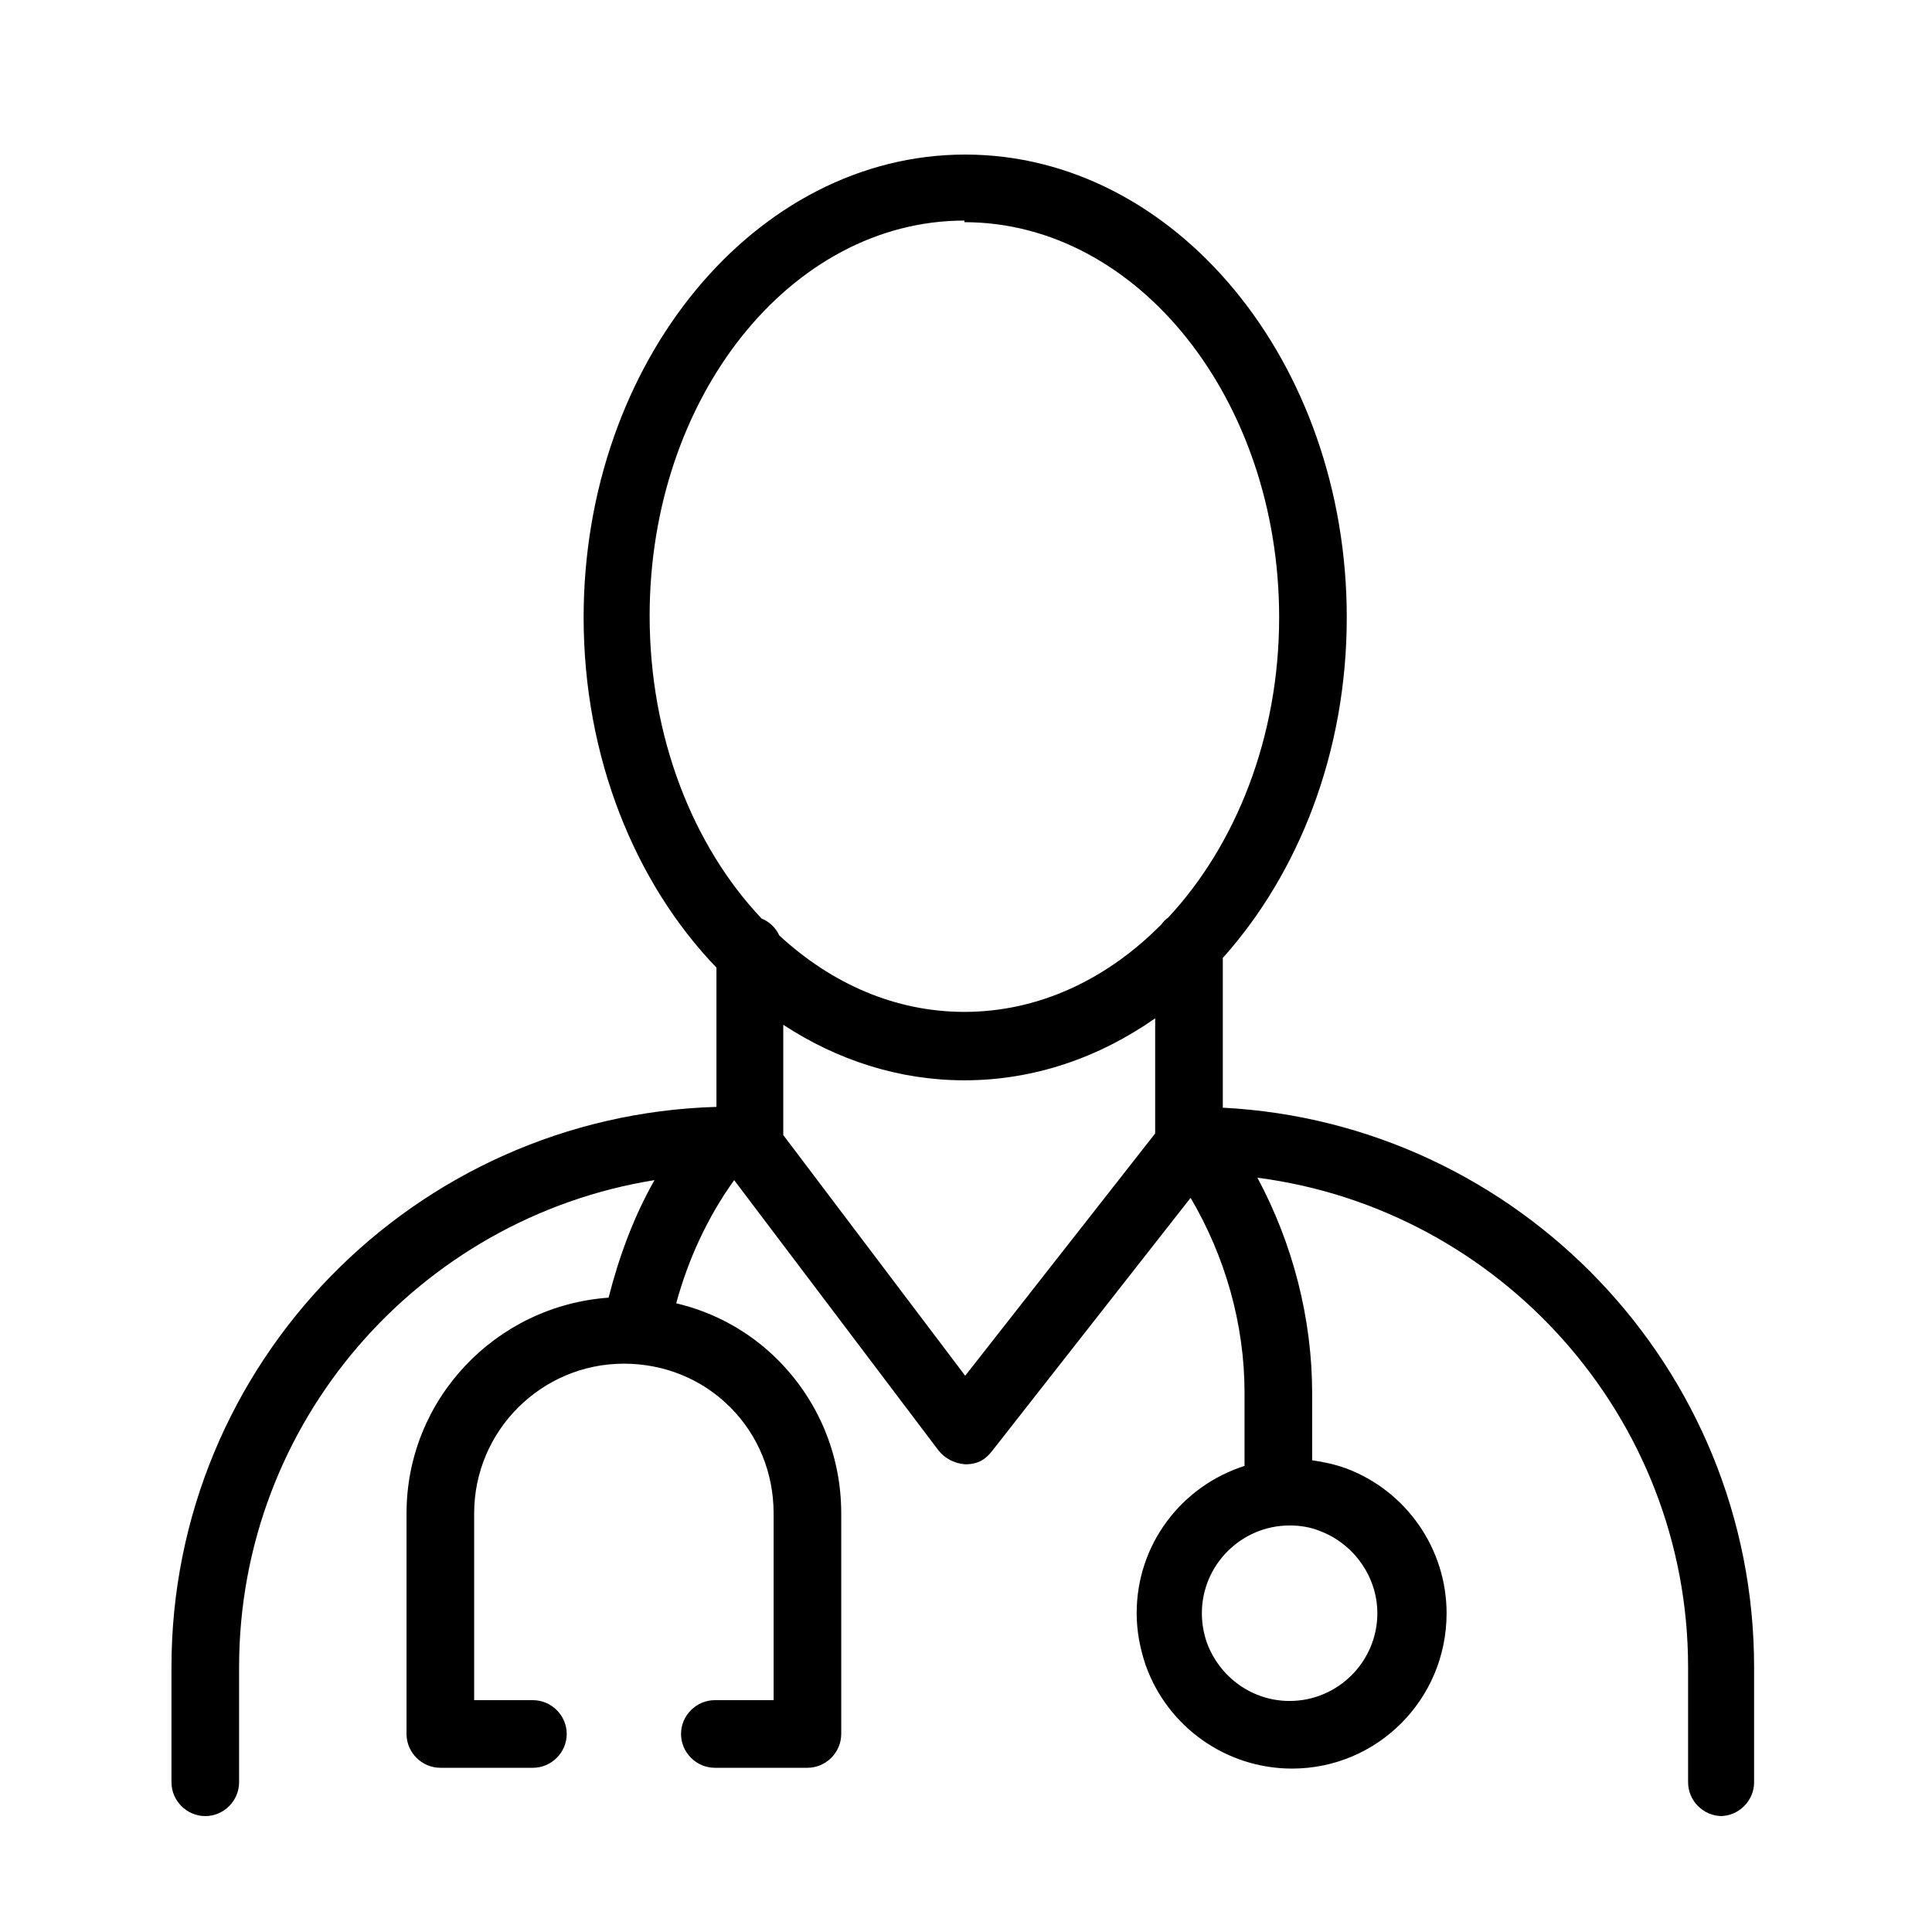
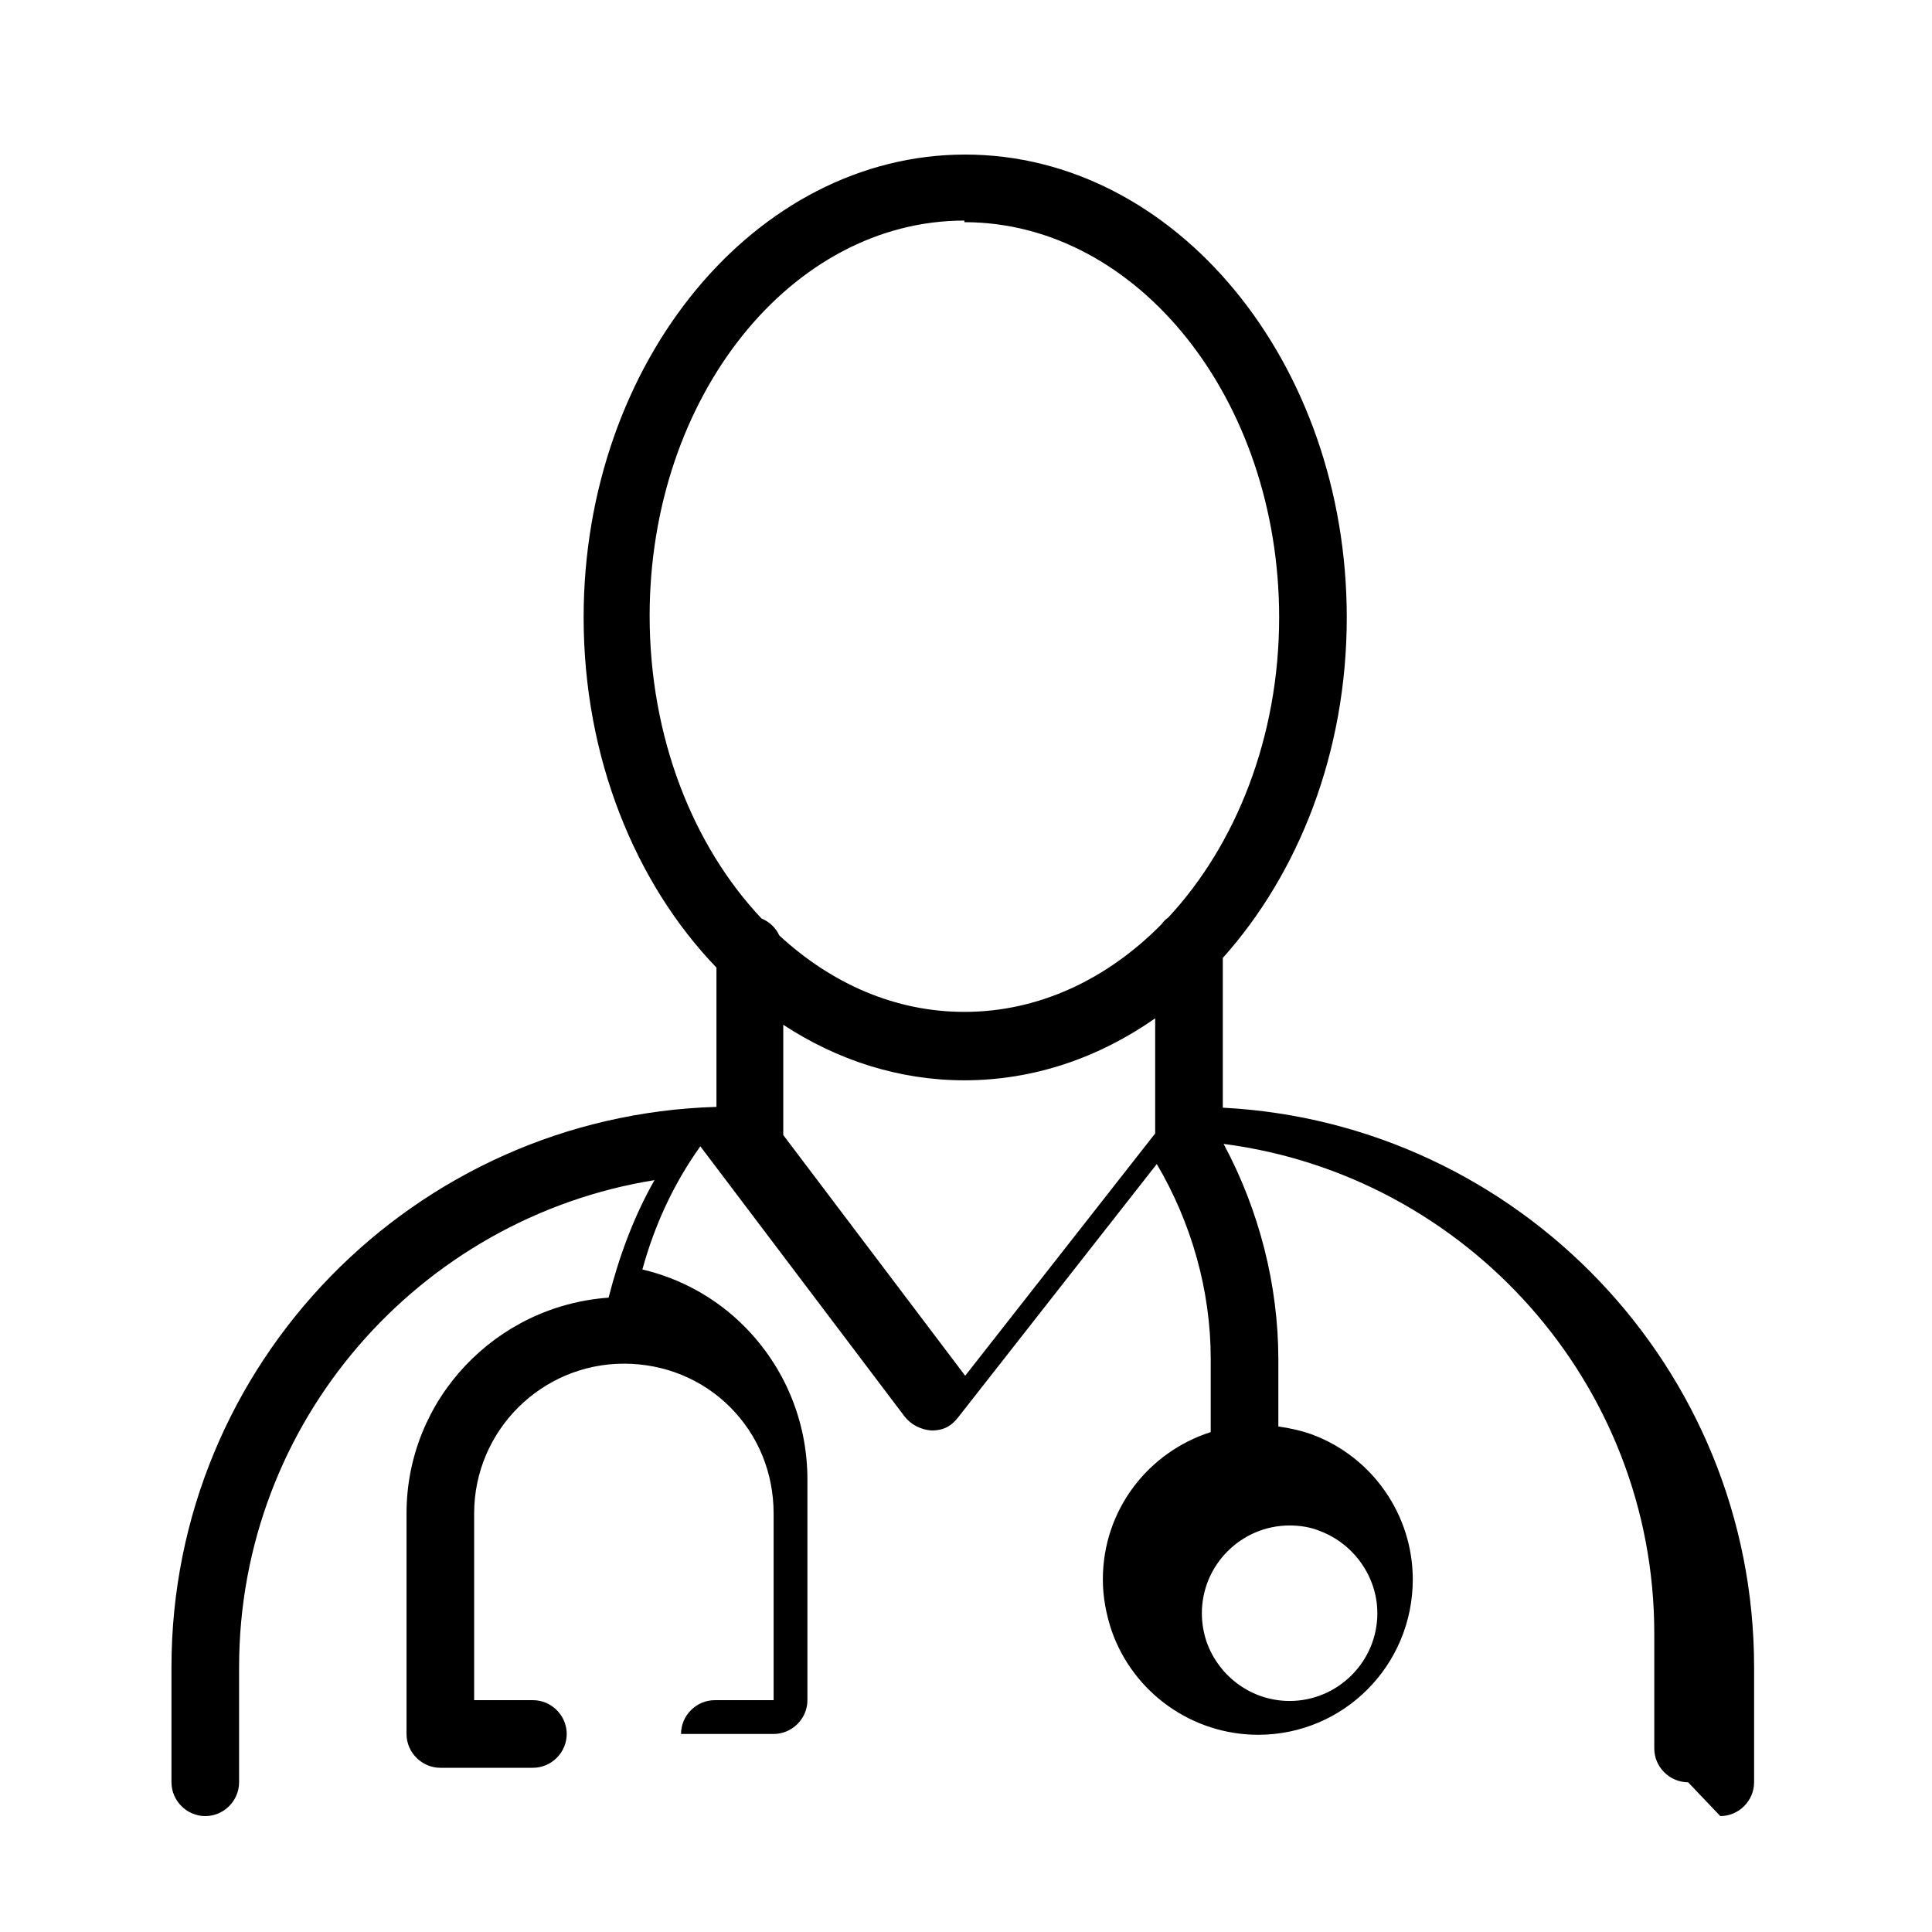
<svg xmlns="http://www.w3.org/2000/svg" id="Layer_1" data-name="Layer 1" viewBox="0 0 24 24">
-   <path d="M21.37,22.56c.23,0,.42-.19.42-.42v-1.43c0-3.72-2.93-6.76-6.6-6.95v-1.86c.94-1.05,1.54-2.55,1.54-4.23,0-3.17-2.13-5.75-4.74-5.75s-4.74,2.58-4.74,5.75c0,1.74.64,3.3,1.65,4.35v1.73c-3.75.11-6.77,3.18-6.77,6.96v1.43c0,.23.19.42.42.42s.42-.19.42-.42v-1.43c0-3.05,2.24-5.58,5.16-6.05-.26.46-.44.95-.57,1.46-1.4.1-2.51,1.26-2.51,2.68v2.74c0,.23.19.42.42.42h1.15c.23,0,.42-.19.42-.42s-.19-.42-.42-.42h-.73v-2.32c0-1.03.84-1.86,1.86-1.86.5,0,.97.19,1.32.54.35.35.54.82.54,1.32v2.32h-.73c-.23,0-.42.19-.42.42s.19.42.42.42h1.15c.23,0,.42-.19.42-.42v-2.74c0-.72-.28-1.4-.79-1.91-.35-.35-.79-.59-1.26-.7.15-.55.39-1.07.72-1.53l2.54,3.36c.08.1.2.16.33.17.16,0,.25-.06.33-.16l2.47-3.15c.43.73.67,1.57.67,2.42v.91c-.78.25-1.34.97-1.34,1.83,0,.22.04.43.11.64.27.77,1,1.29,1.82,1.29,1.06,0,1.92-.86,1.92-1.93,0-.8-.5-1.52-1.25-1.8-.14-.05-.28-.08-.42-.1v-.83c0-.93-.24-1.86-.68-2.68,3.01.39,5.35,2.97,5.35,6.08v1.43c0,.23.19.42.42.42ZM11.98,2.76c2.15,0,3.91,2.2,3.91,4.91,0,1.49-.54,2.83-1.38,3.73-.03.02-.06.05-.08.08-.67.68-1.52,1.09-2.45,1.09-.86,0-1.65-.35-2.3-.95-.04-.09-.12-.17-.22-.21-.85-.9-1.39-2.25-1.39-3.76,0-2.71,1.75-4.91,3.91-4.91ZM11.99,17.09l-2.26-2.99v-1.37c.67.44,1.44.69,2.25.69.86,0,1.67-.28,2.37-.77v1.43l-2.36,3.01ZM17.11,20.04c0,.6-.49,1.09-1.09,1.09-.46,0-.87-.29-1.03-.73-.04-.12-.06-.24-.06-.36,0-.6.49-1.09,1.09-1.09.13,0,.26.02.38.07.42.16.71.57.71,1.02Z" />
+   <path d="M21.37,22.56c.23,0,.42-.19.42-.42v-1.43c0-3.72-2.93-6.76-6.6-6.95v-1.86c.94-1.05,1.54-2.55,1.54-4.23,0-3.17-2.13-5.75-4.74-5.75s-4.74,2.58-4.74,5.75c0,1.74.64,3.3,1.65,4.35v1.73c-3.75.11-6.77,3.18-6.77,6.96v1.43c0,.23.19.42.42.42s.42-.19.42-.42v-1.43c0-3.05,2.24-5.58,5.16-6.05-.26.46-.44.95-.57,1.46-1.4.1-2.51,1.26-2.51,2.68v2.74c0,.23.19.42.42.42h1.15c.23,0,.42-.19.42-.42s-.19-.42-.42-.42h-.73v-2.32c0-1.03.84-1.86,1.86-1.86.5,0,.97.19,1.32.54.35.35.54.82.54,1.32v2.32h-.73c-.23,0-.42.19-.42.42h1.15c.23,0,.42-.19.42-.42v-2.74c0-.72-.28-1.4-.79-1.91-.35-.35-.79-.59-1.26-.7.15-.55.39-1.07.72-1.53l2.54,3.36c.08.1.2.16.33.17.16,0,.25-.06.33-.16l2.47-3.15c.43.73.67,1.57.67,2.42v.91c-.78.25-1.34.97-1.34,1.83,0,.22.04.43.11.64.27.77,1,1.29,1.82,1.29,1.06,0,1.92-.86,1.92-1.93,0-.8-.5-1.52-1.25-1.8-.14-.05-.28-.08-.42-.1v-.83c0-.93-.24-1.86-.68-2.68,3.01.39,5.35,2.97,5.35,6.08v1.43c0,.23.19.42.42.42ZM11.98,2.76c2.15,0,3.91,2.2,3.91,4.91,0,1.49-.54,2.83-1.38,3.73-.03.02-.06.05-.08.08-.67.68-1.52,1.09-2.45,1.09-.86,0-1.65-.35-2.3-.95-.04-.09-.12-.17-.22-.21-.85-.9-1.39-2.25-1.39-3.76,0-2.71,1.75-4.91,3.91-4.91ZM11.99,17.09l-2.26-2.99v-1.37c.67.44,1.44.69,2.25.69.86,0,1.67-.28,2.37-.77v1.43l-2.36,3.01ZM17.11,20.04c0,.6-.49,1.09-1.09,1.09-.46,0-.87-.29-1.03-.73-.04-.12-.06-.24-.06-.36,0-.6.49-1.09,1.09-1.09.13,0,.26.02.38.07.42.16.71.57.71,1.02Z" />
</svg>